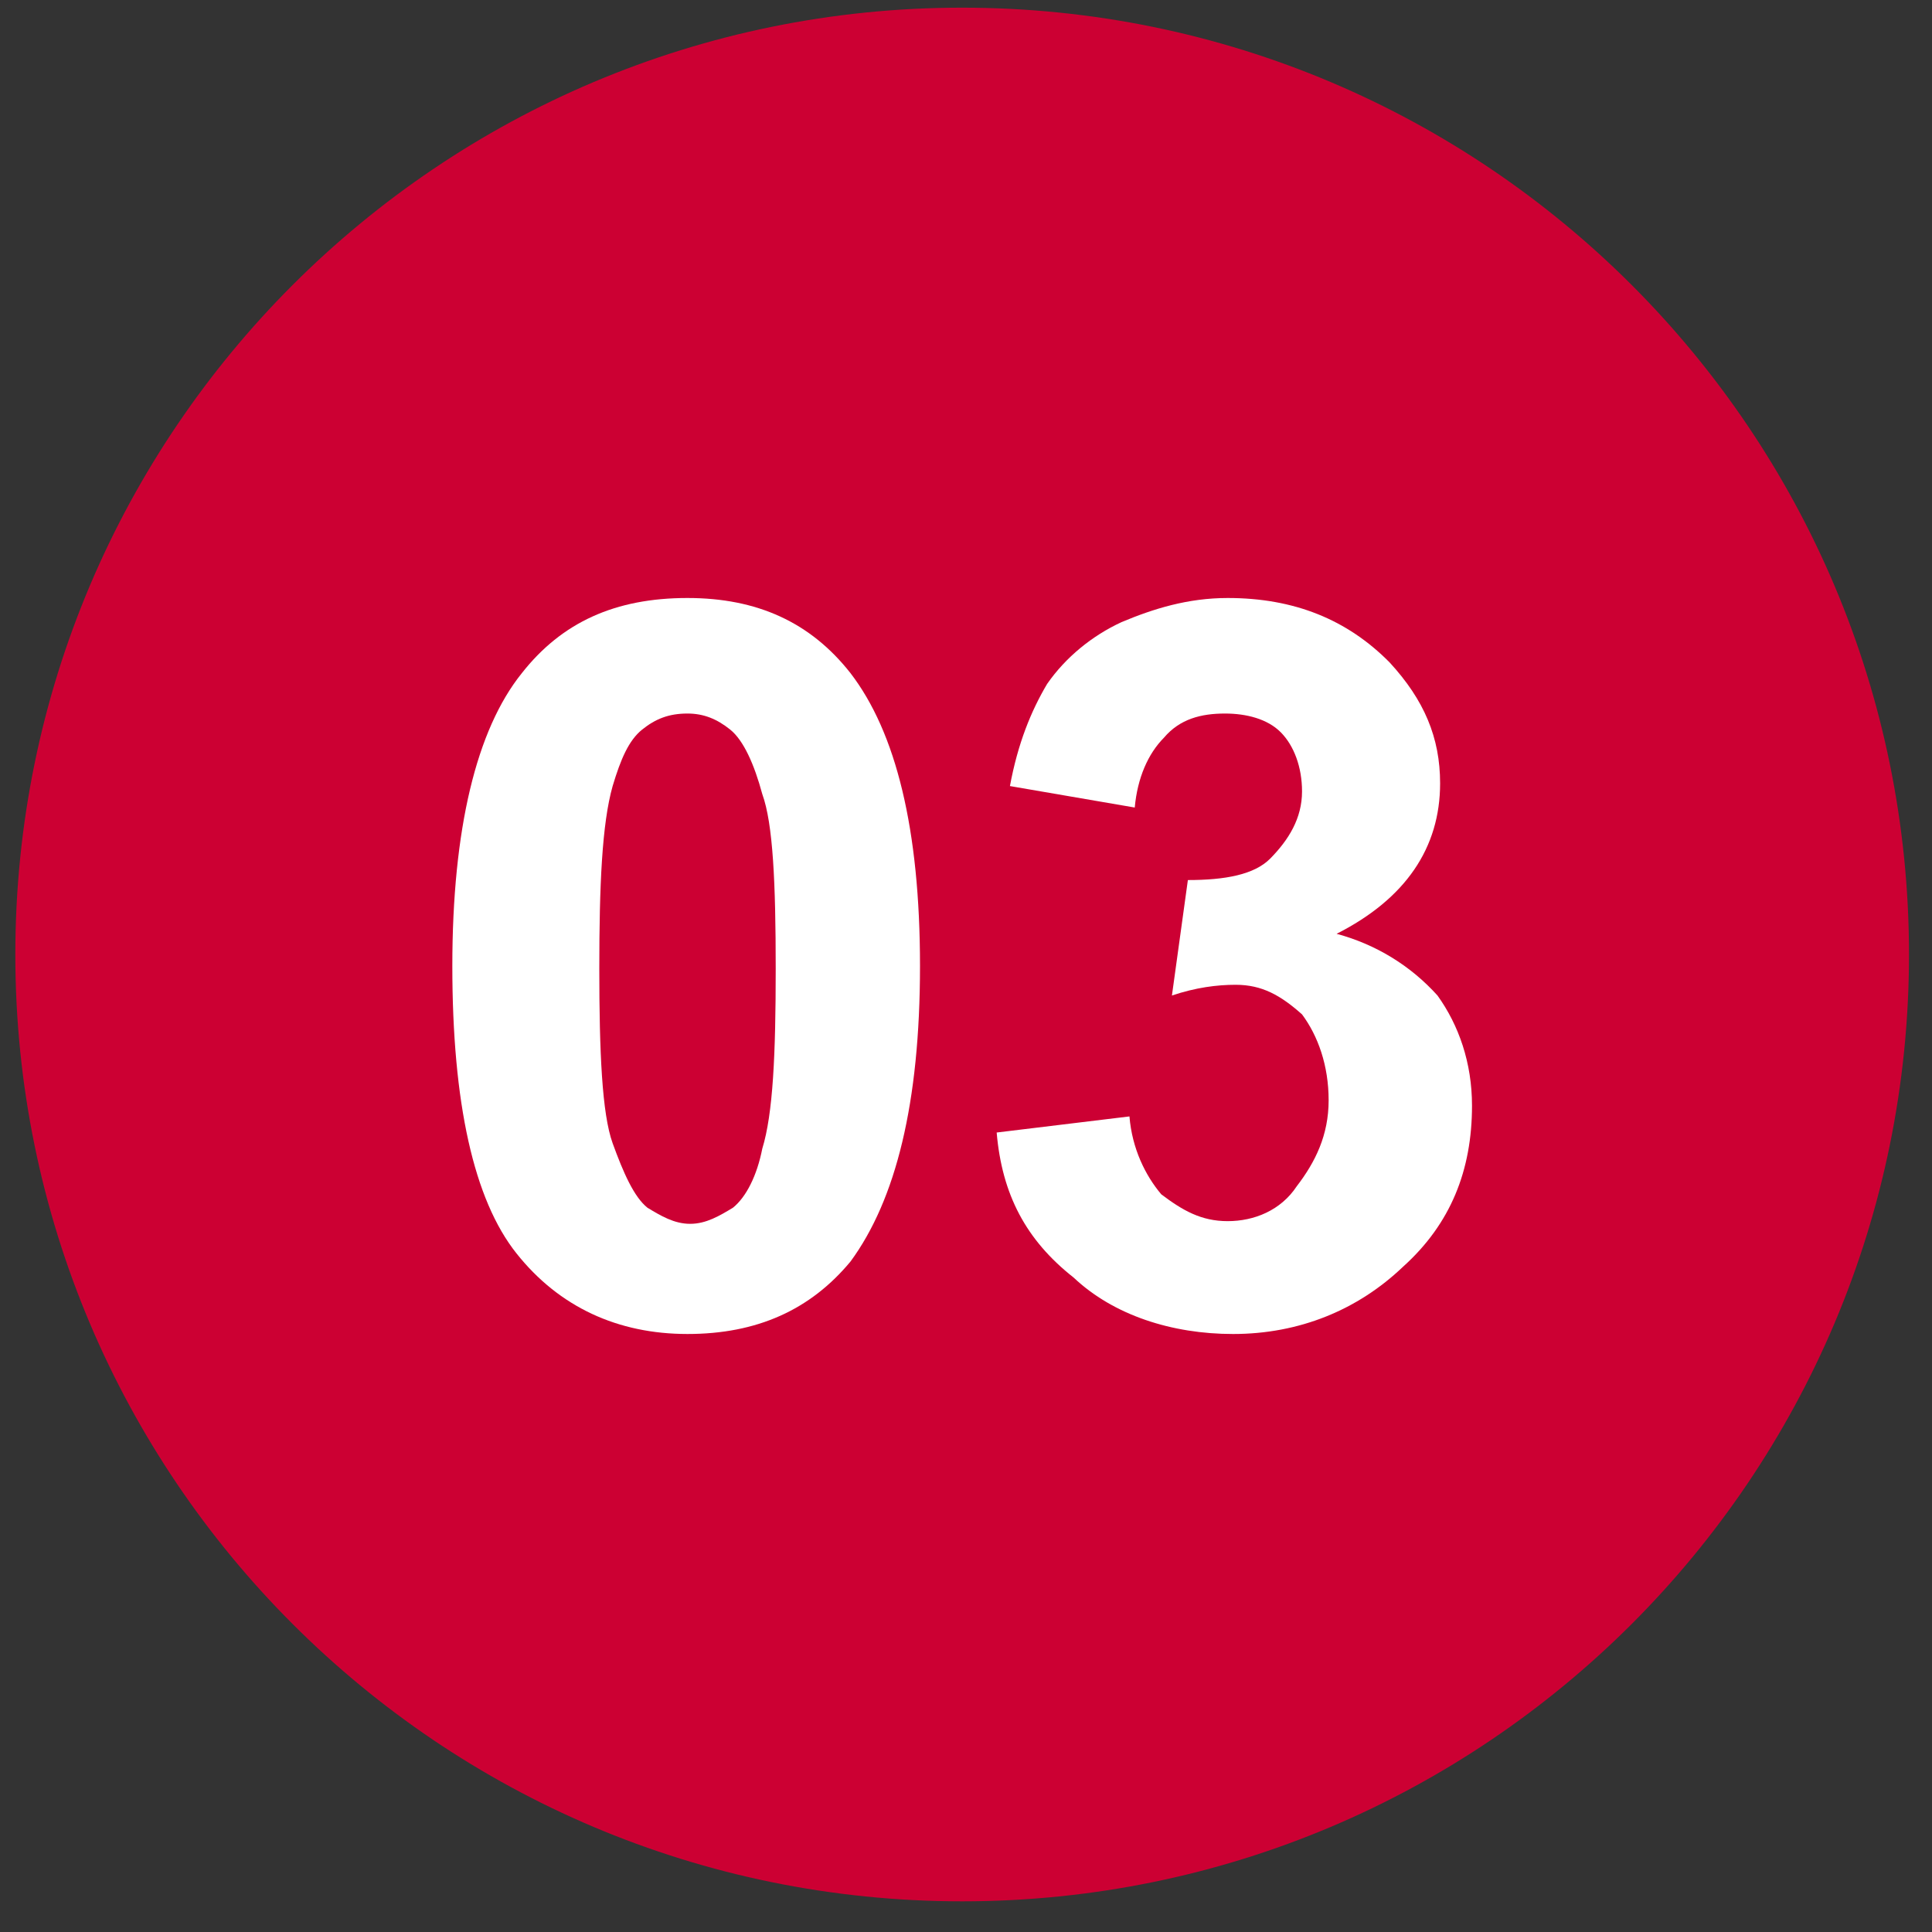
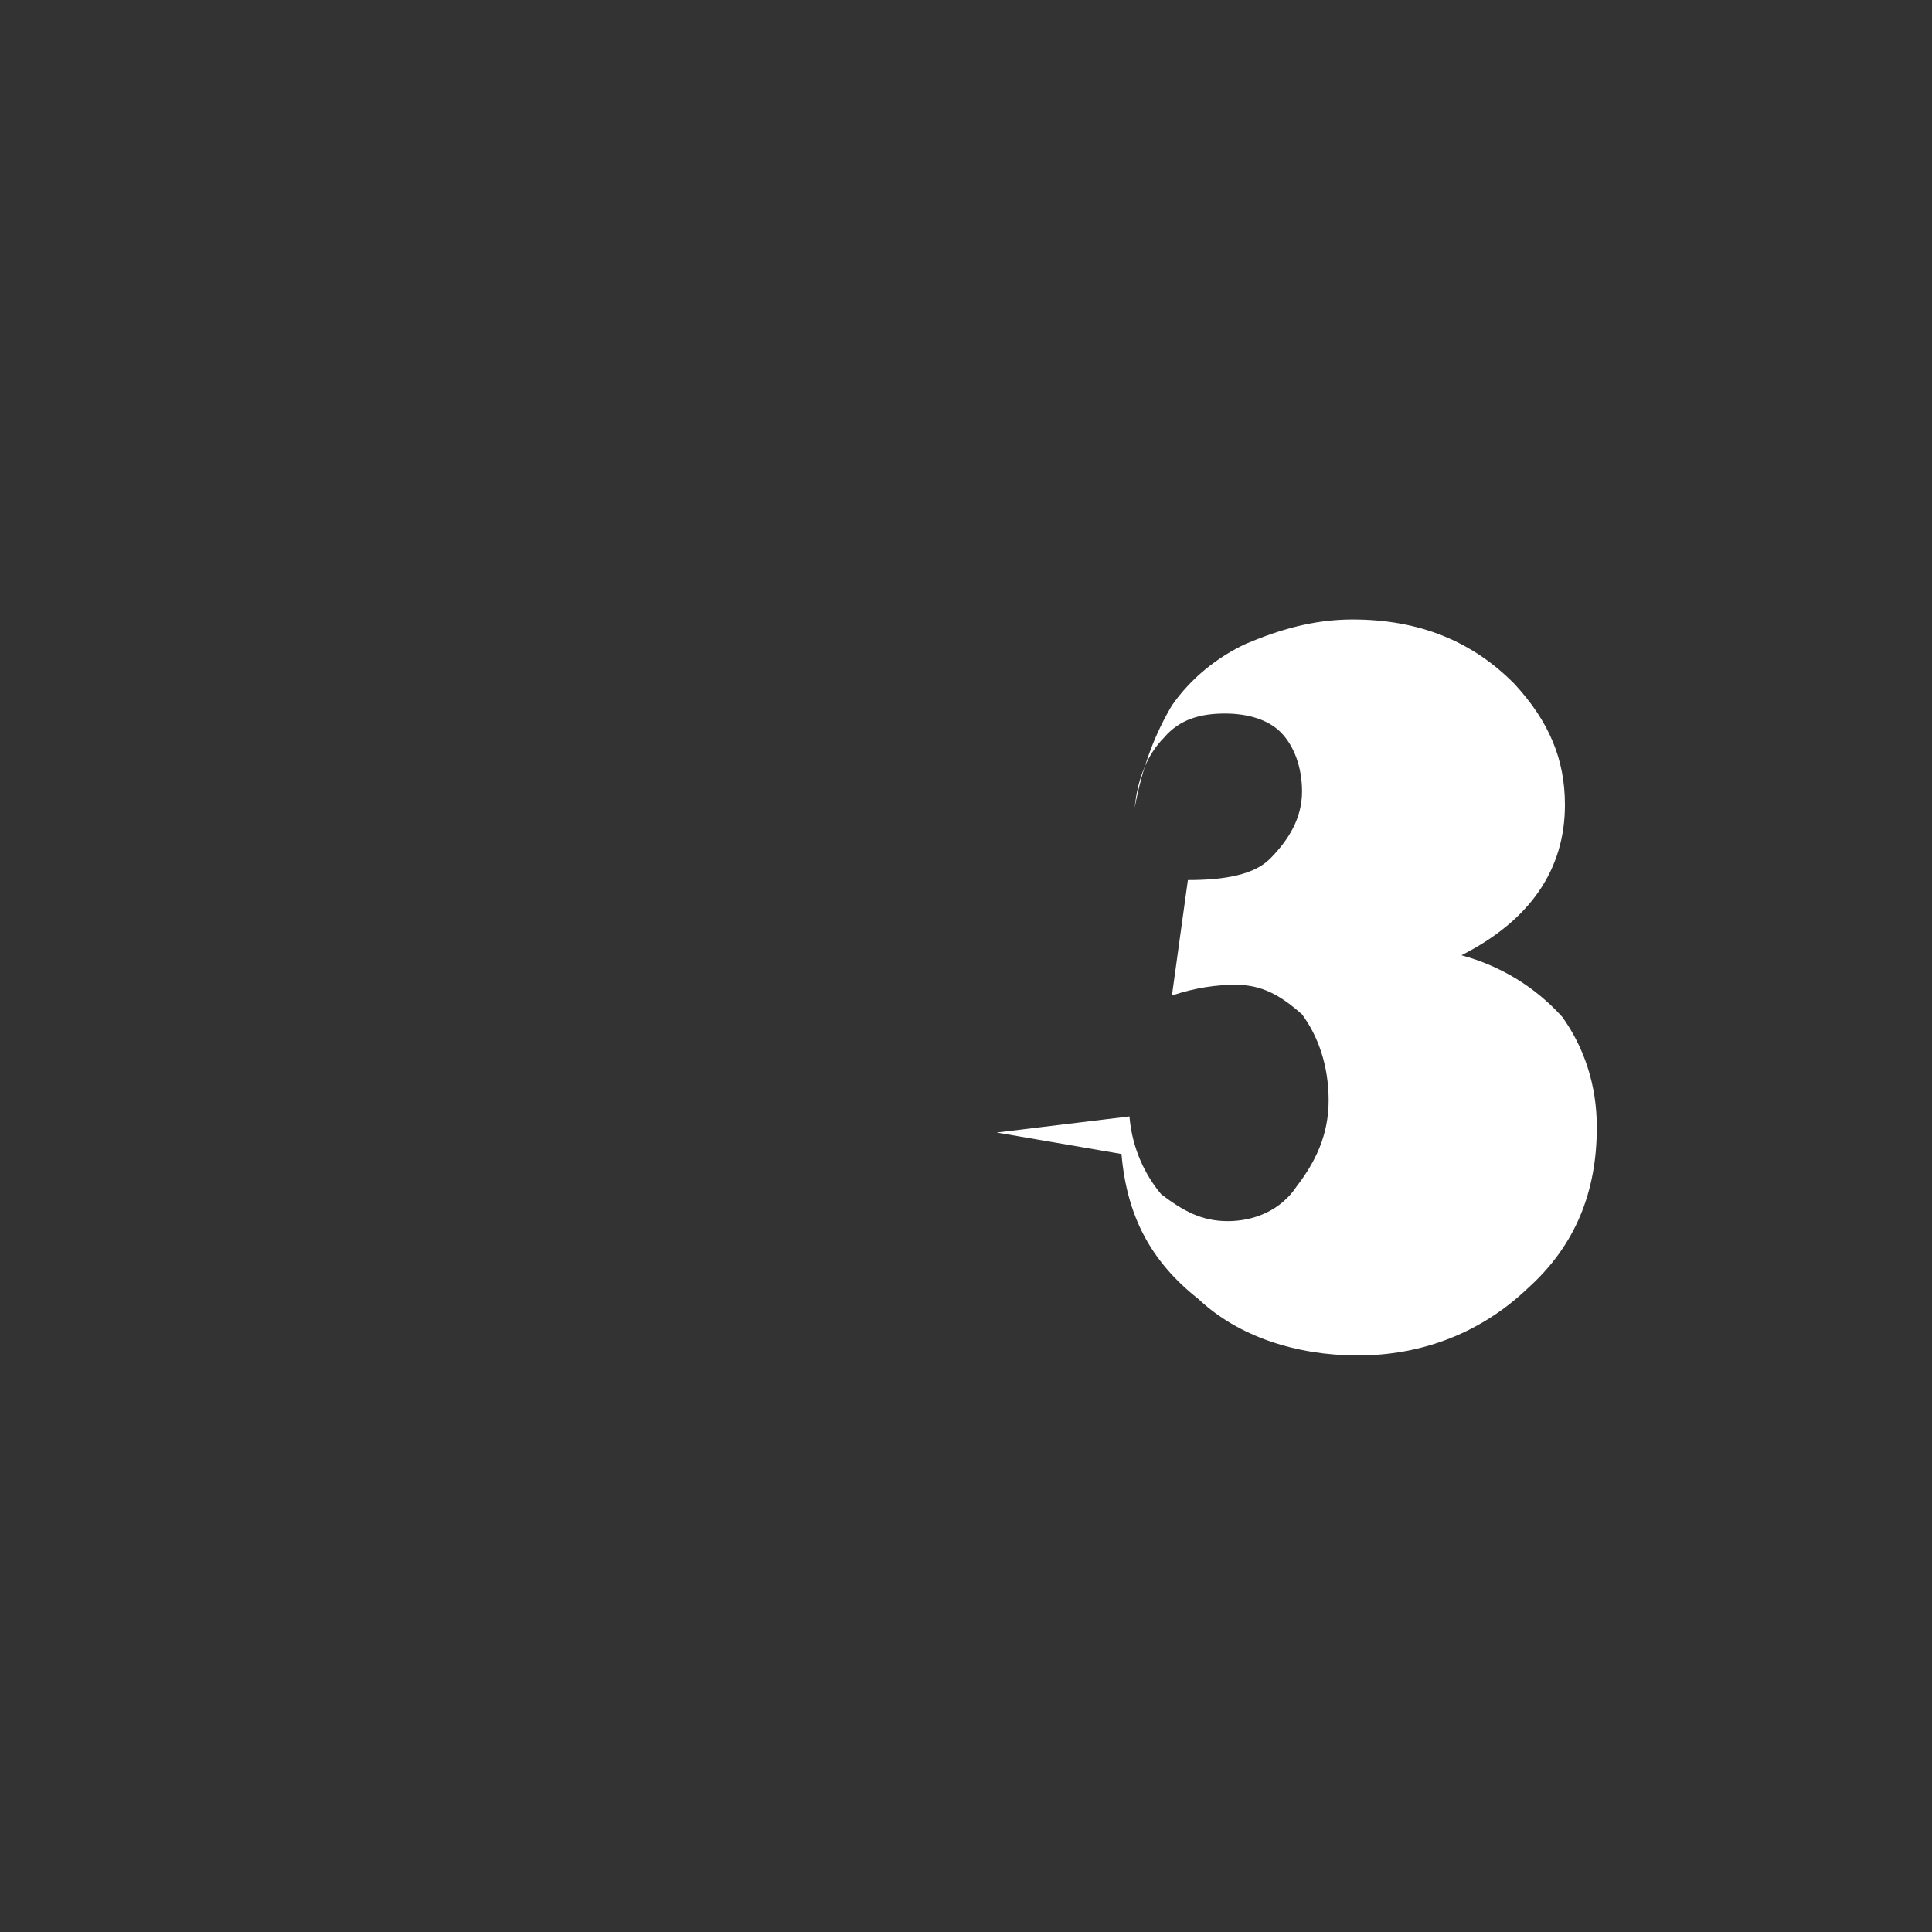
<svg xmlns="http://www.w3.org/2000/svg" id="_レイヤー_1" data-name="レイヤー_1" width="252" height="252" viewBox="0 0 252 252">
  <rect x="0" y="0" width="252" height="252" fill="#333333" stroke="none" />
  <defs>
    <style>
      .cls-1 {
        fill: #fff;
      }

      .cls-1, .cls-2 {
        fill-rule: evenodd;
      }

      .cls-2 {
        fill: #c03;
      }
    </style>
  </defs>
-   <path class="cls-2" d="M2,124.5C2,56.29,57.29,1,125.5,1s123.5,55.29,123.5,123.5-55.29,123.5-123.5,123.5S2,192.71,2,124.5Z" />
-   <path class="cls-1" d="M89.67,78c9.07,0,16.04,3.15,21.27,9.81,5.92,7.71,9.06,20.32,9.06,38.19s-3.14,30.48-9.06,38.54c-5.23,6.31-12.2,9.46-21.27,9.46s-16.73-3.5-22.3-10.51c-5.58-7.01-8.37-19.62-8.37-37.49s3.14-30.83,9.06-38.19c5.23-6.66,12.2-9.81,21.61-9.81ZM89.67,93.07c-2.44,0-4.18.7-5.92,2.1-1.74,1.4-2.79,3.85-3.84,7.36-1.39,4.9-1.74,12.96-1.74,23.82s.35,18.92,1.74,22.77c1.4,3.86,2.79,7.01,4.54,8.41,1.74,1.05,3.48,2.1,5.57,2.1s3.84-1.05,5.58-2.1c1.74-1.4,3.14-4.2,3.83-7.71,1.4-4.55,1.75-12.26,1.75-23.47s-.35-18.92-1.75-22.77c-1.04-3.86-2.44-7.01-4.18-8.41-1.74-1.4-3.48-2.1-5.58-2.1Z" />
-   <path class="cls-1" d="M130,147.72l17.32-2.1c.34,4.2,2.08,7.71,4.15,10.16,2.78,2.1,5.2,3.5,8.66,3.5s6.93-1.4,9.01-4.55c2.42-3.15,4.16-6.66,4.16-11.21s-1.39-8.41-3.47-11.21c-2.77-2.46-5.19-3.86-8.66-3.86-2.42,0-5.19.35-8.31,1.4l2.08-15.06c4.85,0,8.66-.7,10.74-2.8,2.42-2.46,4.15-5.26,4.15-8.76,0-3.16-1.04-5.96-2.77-7.71s-4.5-2.45-7.27-2.45c-3.12,0-5.89.7-7.97,3.15-2.08,2.1-3.46,5.25-3.81,9.11l-16.28-2.8c1.04-5.61,2.77-9.81,4.85-13.32,2.43-3.5,5.89-6.3,9.7-8.06,4.16-1.75,8.66-3.15,13.85-3.15,8.66,0,15.59,2.8,21.13,8.41,4.51,4.9,6.58,9.81,6.58,15.77,0,8.4-4.5,15.06-13.5,19.62,5.19,1.4,9.69,4.2,13.16,8.05,2.77,3.86,4.5,8.76,4.5,14.37,0,8.41-2.77,15.41-9.01,21.02-5.88,5.61-13.5,8.76-22.16,8.76-7.97,0-15.59-2.45-20.79-7.36-6.23-4.9-9.35-10.86-10.04-18.92Z" />
+   <path class="cls-1" d="M130,147.72l17.32-2.1c.34,4.2,2.08,7.71,4.15,10.16,2.78,2.1,5.2,3.5,8.66,3.5s6.93-1.4,9.01-4.55c2.42-3.15,4.16-6.66,4.16-11.21s-1.39-8.41-3.47-11.21c-2.77-2.46-5.19-3.86-8.66-3.86-2.42,0-5.19.35-8.31,1.4l2.08-15.06c4.85,0,8.66-.7,10.74-2.8,2.42-2.46,4.15-5.26,4.15-8.76,0-3.16-1.04-5.96-2.77-7.71s-4.5-2.45-7.27-2.45c-3.12,0-5.89.7-7.97,3.15-2.08,2.1-3.46,5.25-3.81,9.11c1.04-5.61,2.77-9.81,4.85-13.32,2.43-3.5,5.89-6.3,9.7-8.06,4.16-1.75,8.66-3.15,13.85-3.15,8.66,0,15.59,2.8,21.13,8.41,4.51,4.9,6.58,9.81,6.58,15.77,0,8.4-4.5,15.06-13.5,19.62,5.19,1.4,9.69,4.2,13.16,8.05,2.77,3.86,4.5,8.76,4.5,14.37,0,8.41-2.77,15.41-9.01,21.02-5.88,5.61-13.5,8.76-22.16,8.76-7.97,0-15.59-2.45-20.79-7.36-6.23-4.9-9.35-10.86-10.04-18.92Z" />
</svg>